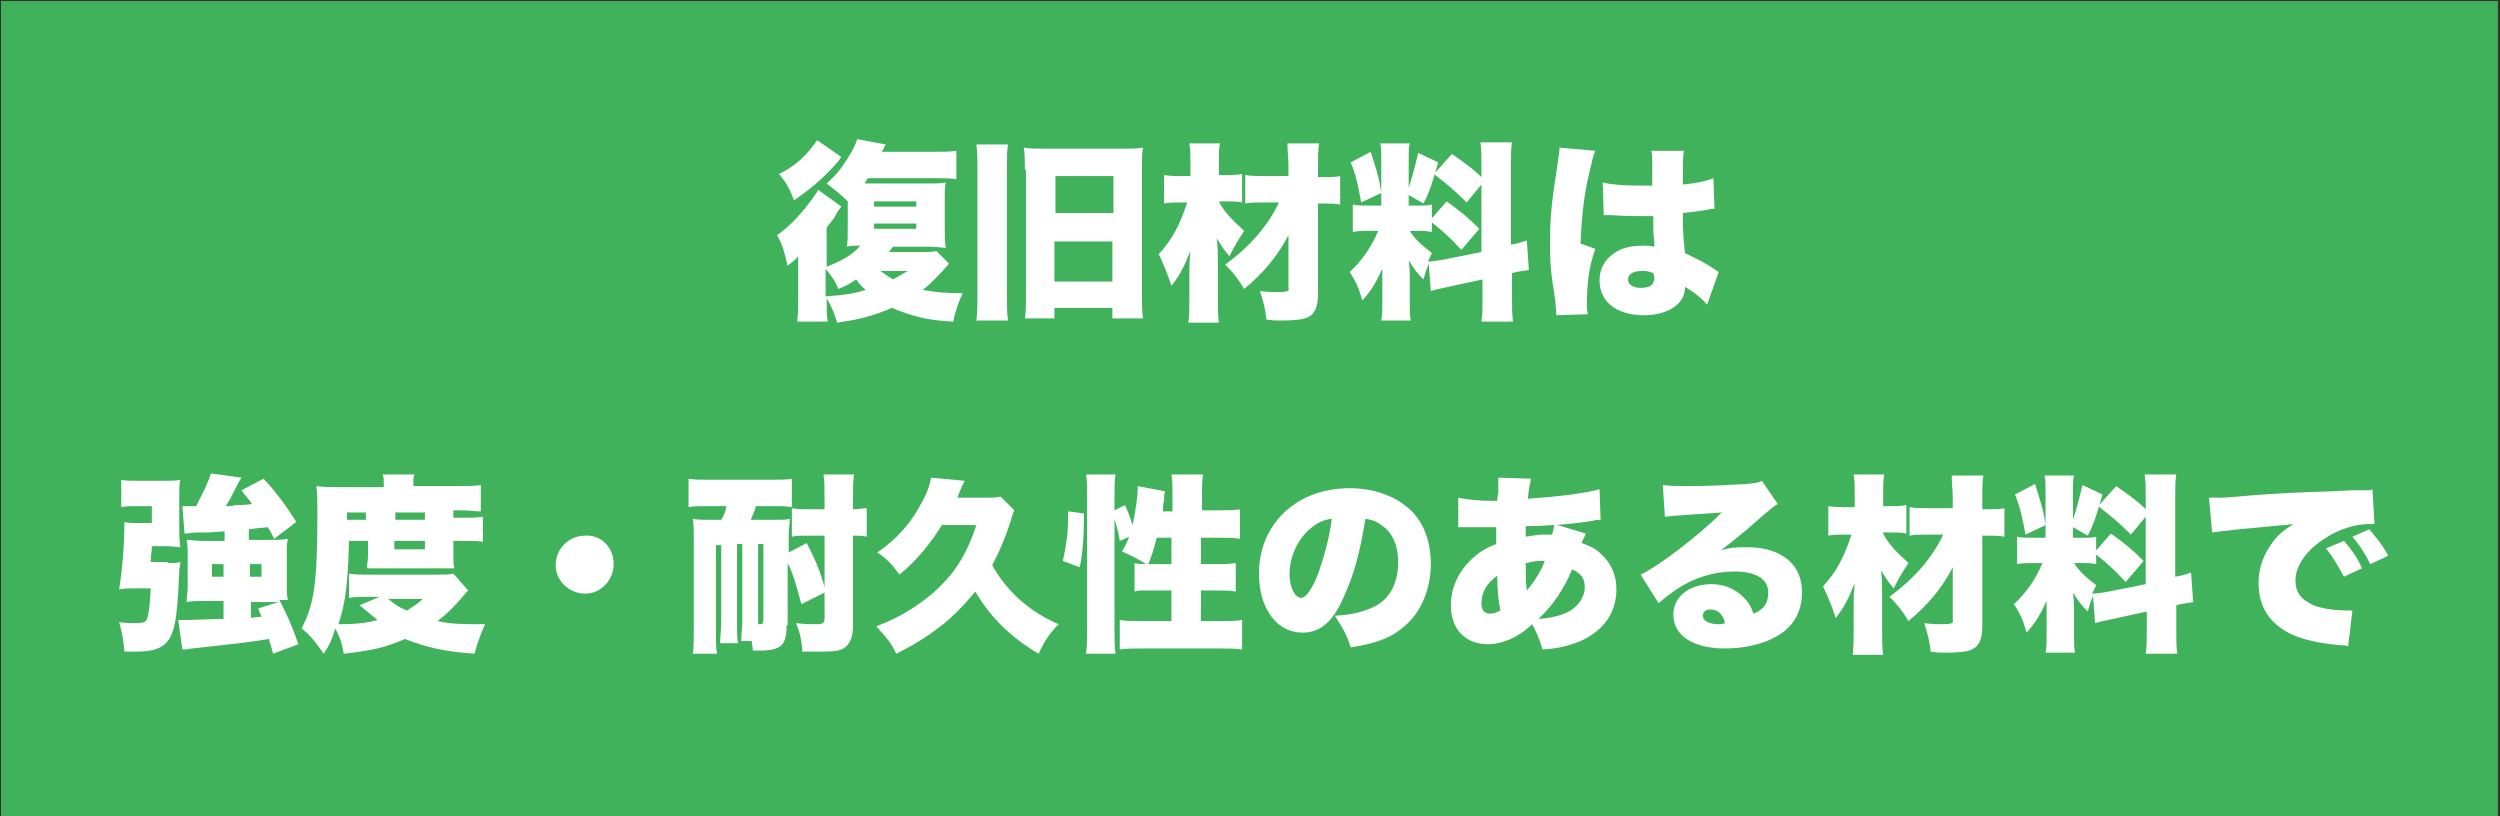
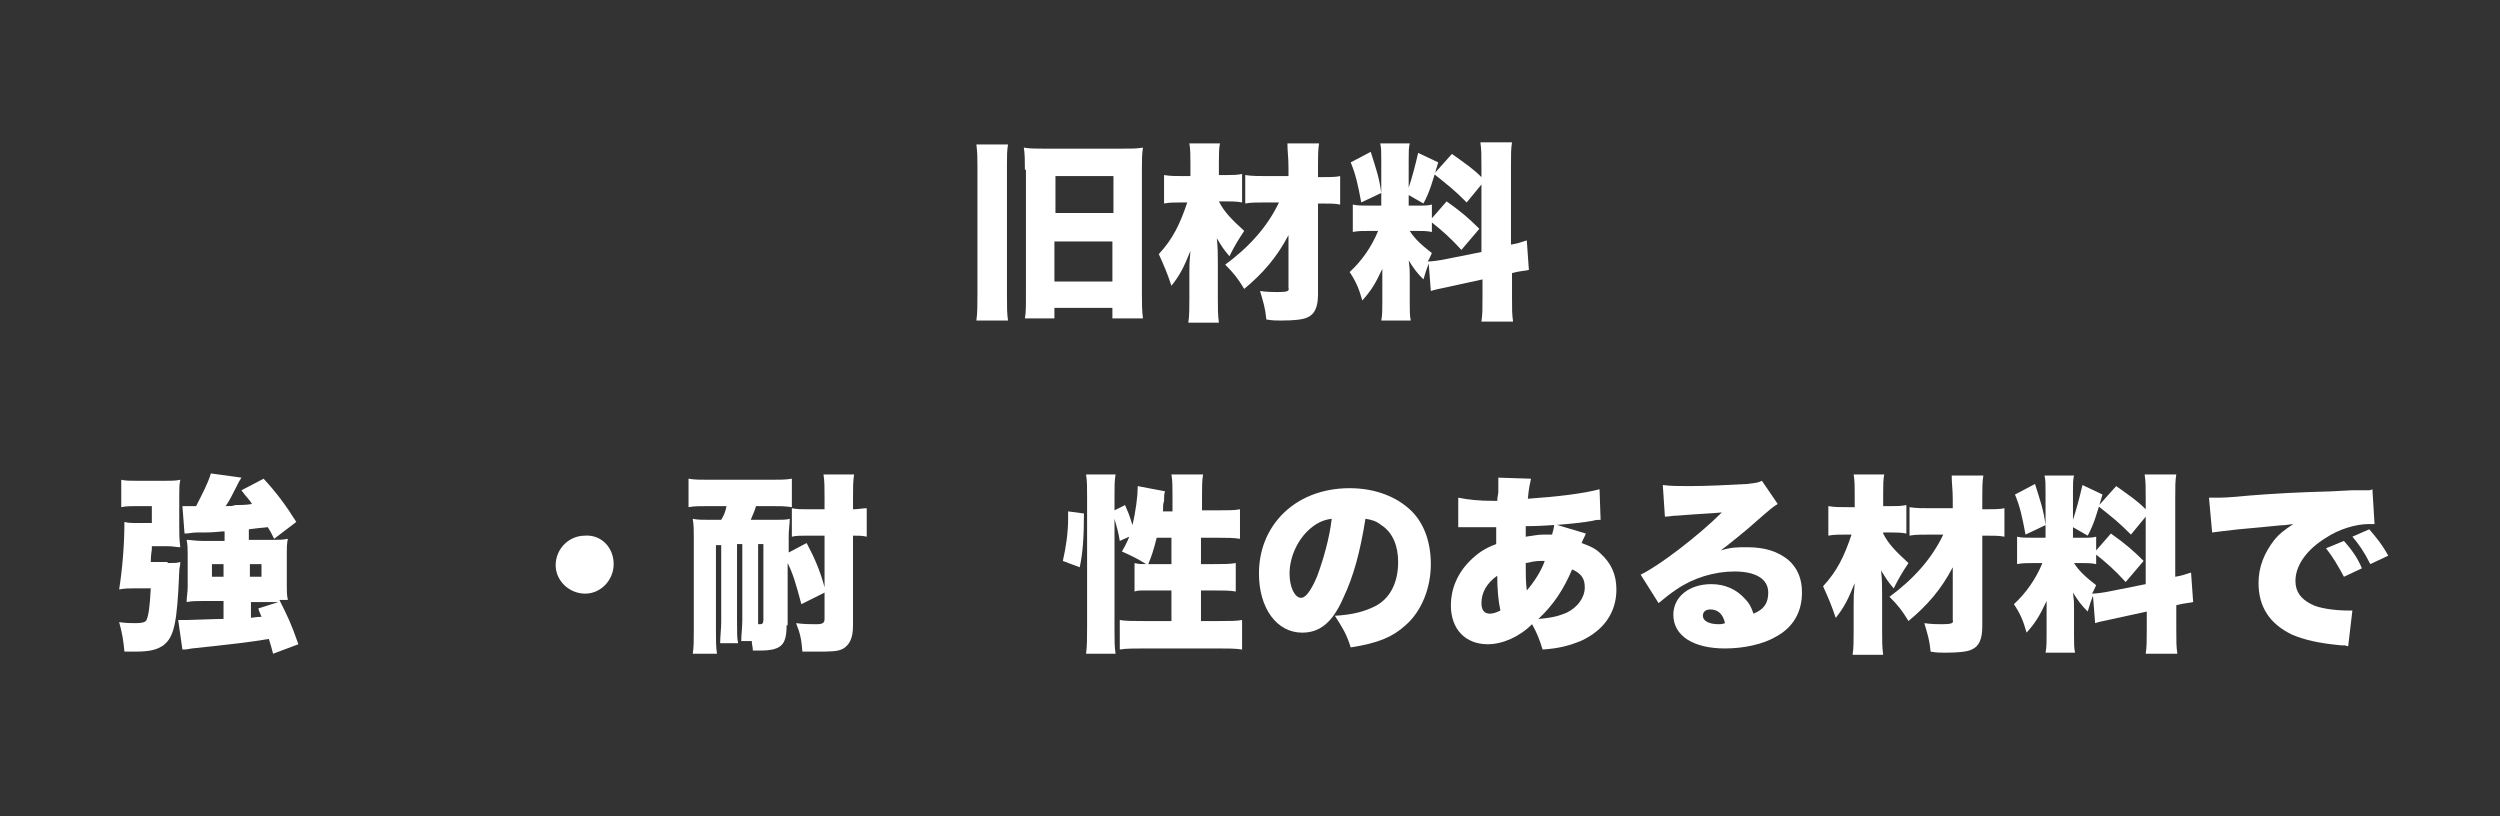
<svg xmlns="http://www.w3.org/2000/svg" version="1.1" id="レイヤー_1" x="0px" y="0px" viewBox="0 0 237.1 77.4" style="enable-background:new 0 0 237.1 77.4;" xml:space="preserve">
  <rect x="0" y="0" width="237.1" height="77.4" fill="#333333" stroke="none" />
  <style type="text/css">
	.st0{fill:#40B25B;}
	.st1{fill:#FFFFFF;}
</style>
-   <rect x="0.1" y="0.1" class="st0" width="236.8" height="77.3" />
  <g>
-     <path class="st1" d="M78.4,25.3c1.5-0.6,2.4-1.1,3.2-2c-0.7,0-0.9,0-1.3,0.1c0.1-0.4,0.1-1,0.1-1.9v-2.4c-0.6-0.6-1.1-1-2-1.7   c0.9-0.8,1.3-1.3,2-2.4c0.4-0.6,0.7-1.2,0.9-1.8l2.7,0.5c-0.2,0.3-0.2,0.5-0.4,0.7h4.8c1,0,1.7,0,2.3-0.1V17   c-0.5-0.1-1.3-0.1-2.2-0.1h-6.2c-0.1,0.2-0.2,0.3-0.3,0.5h5.8c1.1,0,1.4,0,1.9-0.1c-0.1,0.4-0.1,0.7-0.1,1.9v2.4   c0,0.9,0,1.3,0.1,1.9c-0.5,0-0.8-0.1-1.5-0.1h-3.5l-0.4,0.5h3.1c0.7,0,1,0,1.4-0.1L90,25c-0.2,0.3-0.3,0.3-0.6,0.7   c-0.6,0.6-1.1,1.2-1.9,1.8c1.2,0.2,2.2,0.3,3.3,0.3c0.1,0,0.3,0,0.5,0c-0.4,0.9-0.7,1.7-0.9,2.7c-2.4-0.1-3.9-0.5-5.8-1.3   c-1.9,0.8-3.1,1.1-5.2,1.4c-0.3-0.9-0.5-1.5-1-2.3c0,0.9,0,1.6,0.1,2.2h-2.9c0.1-0.7,0.1-1.5,0.1-2.3v-2.1c0-0.6,0-0.8,0-1.8   c-0.3,0.4-0.5,0.5-1,0.9c-0.3-1.3-0.5-2-1-2.9c1-0.7,1.8-1.5,2.7-2.6c0.6-0.8,1-1.3,1.2-1.7l2.2,1.6c-0.2,0.2-0.4,0.5-0.6,0.9   c-0.2,0.4-0.3,0.4-0.8,1.1V25.3z M79.8,14.9c-0.1,0.1-0.1,0.1-0.3,0.4c-1.5,1.7-2.6,2.6-4.2,3.7c-0.4-1.1-0.7-1.6-1.4-2.5   c1.2-0.6,2.1-1.3,3-2.4c0.3-0.4,0.4-0.5,0.6-0.8L79.8,14.9z M78.4,28.1c1.4-0.1,2.4-0.2,3.7-0.6c-0.3-0.3-0.5-0.4-0.9-1   c-0.6,0.4-0.9,0.6-1.7,0.9c-0.3-0.8-0.7-1.3-1.2-1.9V28.1z M82.9,19.6h4v-0.5h-4V19.6z M82.9,21.7h4v-0.5h-4V21.7z M83.5,25.7   c0.4,0.3,0.7,0.5,1.2,0.8c0.5-0.3,0.7-0.4,1.4-0.8H83.5z" />
    <path class="st1" d="M95.6,13.7c-0.1,0.6-0.1,1.1-0.1,2V28c0,1.2,0,1.7,0.1,2.4h-3c0.1-0.7,0.1-1.5,0.1-2.5V15.8   c0-0.8,0-1.3-0.1-2.1H95.6z M97.2,16.1c0-0.8,0-1.5-0.1-2.1c0.6,0.1,1.1,0.1,2.1,0.1h7.1c1,0,1.5,0,2.1-0.1   c-0.1,0.6-0.1,1.2-0.1,1.9v12c0,0.8,0,1.6,0.1,2.3h-2.9v-1H100v1h-2.8c0.1-0.6,0.1-1,0.1-2.4V16.1z M100,26.7h5.5v-3.8H100V26.7z    M100.1,20.2h5.5v-3.5h-5.5V20.2z" />
    <path class="st1" d="M115.6,19.1c0.5,1,1.2,1.7,2.4,2.8c-0.6,0.9-0.9,1.4-1.4,2.4c-0.6-0.7-0.7-0.9-1.2-1.7   c0.1,0.9,0.1,1.4,0.1,2.4v3.3c0,0.9,0,1.6,0.1,2.3h-2.9c0.1-0.6,0.1-1.4,0.1-2.3v-2.4c0-0.8,0-1,0.1-2.1c-0.6,1.5-1,2.3-1.8,3.3   c-0.4-1.2-0.7-1.9-1.2-3c1.3-1.4,2-2.8,2.7-4.9h-0.5c-0.7,0-1.2,0-1.7,0.1v-2.7c0.6,0.1,1,0.1,1.9,0.1h0.6v-1.2   c0-0.8,0-1.3-0.1-1.9h2.9c-0.1,0.5-0.1,1-0.1,1.8v1.2h0.8c0.5,0,0.9,0,1.4-0.1v2.7c-0.5-0.1-1-0.1-1.4-0.1H115.6z M120.1,19.2   c-0.9,0-1.5,0-2,0.1v-2.7c0.6,0.1,1.2,0.1,2.1,0.1h2v-0.8c0-1-0.1-1.5-0.1-2.3h3c-0.1,0.6-0.1,1.3-0.1,2l0,0.4v0.8h0.2   c0.8,0,1.5,0,1.9-0.1v2.7c-0.5-0.1-1-0.1-1.9-0.1h-0.2l0,8.6c0,1.2-0.3,1.9-1,2.2c-0.4,0.2-1.2,0.3-2.5,0.3c-0.5,0-0.8,0-1.4-0.1   c-0.1-1.1-0.3-1.7-0.6-2.7c0.7,0.1,1.3,0.1,1.7,0.1c0.9,0,1.1-0.1,1-0.4l0-5c-1.1,2.1-2.4,3.6-4.2,5.1c-0.6-1-1-1.5-1.8-2.3   c2.3-1.7,4-3.6,5.1-5.9H120.1z" />
    <path class="st1" d="M135.5,25c-0.2,0.5-0.3,0.8-0.5,1.5c-0.6-0.6-0.9-1-1.4-1.8c0.1,0.8,0.1,0.8,0.1,1.4v2.6c0,0.8,0,1.3,0.1,1.7   h-2.8c0.1-0.5,0.1-1,0.1-1.8v-1.6c0-0.6,0-1,0-1.5c-0.7,1.5-1.1,2.1-1.9,3c-0.3-1.1-0.6-1.8-1.2-2.7c1.1-1,2.1-2.4,2.7-3.9H130   c-0.8,0-1.2,0-1.7,0.1v-2.6c0.4,0.1,0.8,0.1,1.7,0.1h1v-4.3c0-0.8,0-1.2-0.1-1.6h2.8c-0.1,0.4-0.1,0.8-0.1,1.6v2.6   c0.3-0.9,0.6-2,0.9-3.3l1.9,0.9c-0.5,1.7-0.8,2.8-1.4,3.9l-1.4-0.8v1h0.8c0.8,0,1,0,1.4-0.1v1.3l1.4-1.6c1.4,1,2.1,1.6,3.1,2.6   l-1.7,2c-1.1-1.2-1.8-1.8-2.8-2.6V22c-0.5-0.1-0.8-0.1-1.5-0.1h-0.6c0.5,0.8,1.2,1.4,2.1,2.1c-0.2,0.4-0.2,0.5-0.4,0.8   c0.4,0,1.1-0.1,1.6-0.2l3.5-0.7v-6.4l-1.4,1.7c-1.2-1.2-1.6-1.5-3.1-2.7l1.7-1.9c1.4,1,2,1.4,2.8,2.2v-1c0-1.2,0-1.6-0.1-2.3h3   c-0.1,0.6-0.1,1.1-0.1,2.3v7.4c0.6-0.1,0.9-0.2,1.5-0.4l0.2,2.8c-0.4,0.1-0.9,0.1-1.6,0.3v2.3c0,1.2,0,1.6,0.1,2.3h-3   c0.1-0.7,0.1-1.1,0.1-2.3v-1.7l-3.2,0.7c-1,0.2-1.4,0.3-1.7,0.4L135.5,25z M130,14.4c0.5,1.6,0.8,2.4,1,3.9l-1.9,0.9   c-0.3-1.6-0.5-2.6-1-3.8L130,14.4z" />
-     <path class="st1" d="M151.3,14.3c-0.2,0.4-0.3,1-0.5,1.8c-0.6,2.4-0.8,4.5-0.9,7l1.4,0.5c-0.6,1.7-0.8,3.2-0.8,5.5   c0,0.1,0,0.3,0.1,0.7l-3,0.1c0-0.3,0-0.3-0.1-1.4C147.1,26,147,25,147,23c0-2.5,0.2-4.1,0.7-7.3c0.1-0.8,0.2-1.3,0.2-1.6   c0,0,0-0.1,0-0.1L151.3,14.3z M152,17.3c0.7,0.2,2,0.3,3.4,0.3c0.4,0,0.7,0,1.3,0c0-1.1,0-1.1,0-2.3c0-0.4,0-0.7-0.1-1l3.1,0   c-0.1,0.6-0.1,1.4-0.1,3.2c1.1-0.1,2.2-0.3,2.9-0.6l0.1,2.9c-0.2,0-0.3,0-0.7,0.1c-0.6,0.1-1.4,0.2-2.3,0.3c0,1.4,0,1.8,0.2,3.8   c1.2,0.6,1.9,0.9,2.9,1.6c0.1,0.1,0.2,0.1,0.3,0.2l-1.1,3.1c-0.4-0.5-1.1-1.1-2.1-1.7c0,0.1,0,0.1,0,0.1c0,1.5-1.6,2.6-3.9,2.6   c-2.6,0-4.2-1.3-4.2-3.3c0-1.1,0.5-2,1.4-2.6c0.7-0.5,1.6-0.7,2.8-0.7c0.4,0,0.6,0,1,0.1c0-0.5,0-0.6-0.1-1.4c0-0.6,0-0.9,0-1.5   c-0.4,0-0.7,0-1,0c-0.5,0-1.6,0-3.1-0.1c-0.2,0-0.4,0-0.4,0c0,0-0.1,0-0.2,0L152,17.3z M156.8,25.9c-0.5-0.2-0.7-0.2-1.1-0.2   c-0.8,0-1.3,0.3-1.3,0.8c0,0.5,0.5,0.8,1.2,0.8c0.9,0,1.3-0.3,1.3-1L156.8,25.9z" />
    <path class="st1" d="M15.9,53.4c0.6,0,0.9,0,1.2-0.1c0,0.4-0.1,0.5-0.1,0.9c-0.2,5-0.5,6.2-1.5,7c-0.6,0.4-1.2,0.6-2.7,0.6   c-0.2,0-0.5,0-1,0c-0.1-1.1-0.2-1.7-0.5-2.8c0.6,0.1,1.2,0.1,1.6,0.1c0.6,0,0.9-0.1,1-0.3c0.2-0.5,0.3-1.2,0.4-3h-1.7   c-0.4,0-0.7,0-1.3,0.1c0.3-1.9,0.5-4.2,0.5-6.4c0.4,0.1,0.5,0.1,1.3,0.1h1.3V48H13c-0.7,0-1,0-1.5,0.1v-2.6   c0.4,0.1,0.8,0.1,1.7,0.1h2.3c0.7,0,1.2,0,1.6-0.1C17,46,17,46.3,17,47v3c0,0.7,0,1.1,0.1,1.9c-0.4,0-0.6-0.1-1.3-0.1h-1.4   c0,0.1,0,0.2,0,0.3c0,0.1-0.1,0.5-0.1,1.2H15.9z M21.1,50.4c-1.1,0.1-1.1,0.1-2.4,0.1c-0.5,0-0.7,0.1-1.2,0.1L17.3,48   c0.4,0,0.5,0,1.3,0c0.6-1.2,1.1-2.1,1.4-3.1l2.9,0.4c-0.2,0.3-0.2,0.3-0.6,1.1c-0.2,0.4-0.6,1.2-0.9,1.6c0.4,0,0.7,0,0.9-0.1   c0.4,0,1,0,1.6-0.1c-0.3-0.5-0.5-0.6-1-1.3l2.1-1.1c1.2,1.3,2.1,2.5,3.1,4.1L26,51.1c-0.3-0.6-0.4-0.8-0.6-1.1   c-1,0.1-1.1,0.1-1.8,0.2v1h2.2c0.7,0,1,0,1.5-0.1c-0.1,0.5-0.1,0.8-0.1,1.3v3.1c0,0.6,0,0.9,0.1,1.4c-0.3,0-0.4,0-0.8,0   c0.8,1.6,1.1,2.2,1.8,4.2l-2.4,0.9c-0.2-0.7-0.2-0.8-0.4-1.4c-1.8,0.3-3.5,0.5-7.3,0.9c-0.5,0.1-0.6,0.1-0.9,0.1l-0.4-2.8   c0.5,0,0.6,0,0.9,0c0.5,0,2.5-0.1,3.4-0.1V57h-2c-0.6,0-1,0-1.5,0.1c0-0.5,0.1-0.9,0.1-1.4v-3.1c0-0.5,0-0.9-0.1-1.4   c0.4,0,0.8,0.1,1.5,0.1h2.1V50.4z M20.1,53.5v1.2h1.1v-1.2H20.1z M23.7,54.7h1.1v-1.2h-1.1V54.7z M23.7,58.6c0.2,0,0.6-0.1,1.1-0.1   c-0.1-0.3-0.2-0.4-0.3-0.8l1.9-0.6c-0.2,0-0.3,0-0.4,0h-2.2V58.6z" />
-     <path class="st1" d="M44.4,56c-0.2,0.2-0.3,0.3-0.7,0.8c-0.7,0.8-1.3,1.4-2.2,2.1c1.3,0.3,2.3,0.3,4.5,0.3c-0.4,0.9-0.7,1.7-1,2.8   c-2.8-0.2-4.6-0.6-6.6-1.4c-1.8,0.8-3.1,1.1-5.8,1.4c-0.2-1.2-0.4-1.6-0.8-2.4c-0.3,1-0.5,1.5-1.1,2.4c-0.7-1-1.2-1.7-2.1-2.4   c1.2-2.3,1.5-4.3,1.5-10.9c0-1.2,0-1.9-0.1-2.6c0.7,0.1,1.4,0.1,2.2,0.1h4.2v-0.3c0-0.4,0-0.6-0.1-0.9h3c-0.1,0.3-0.1,0.5-0.1,0.9   v0.2h4c1.1,0,1.8,0,2.4-0.1v2.5c-0.6,0-1-0.1-1.9-0.1H43c0,0.3,0,0.4,0,0.7h1.2c0.7,0,1,0,1.6-0.1v2.4c-0.4-0.1-0.7-0.1-1.5-0.1H43   v1.4c0,0.5,0,0.9,0.1,1.2c-0.1,0-0.1,0-0.2,0c-0.1,0-0.4,0-0.9,0h-6c-0.5,0-0.8,0-1.2,0c0-0.3,0.1-0.7,0.1-1.2v-1.4h-1.8   c-0.1,3.8-0.3,5.8-1,7.9c1.6,0,2.6-0.1,3.7-0.4c-0.5-0.4-0.5-0.4-1.7-1.4l1.9-0.8H35c-0.8,0-1.4,0-1.9,0.1v-2.3   c0.5,0.1,1,0.1,2.1,0.1h6.1c0.9,0,1.3,0,1.7-0.1L44.4,56z M34.7,49.3c0-0.3,0-0.4,0-0.7h-1.8v0.7H34.7z M36.8,56.8   c0.5,0.4,1,0.8,1.8,1.1c0.6-0.4,1-0.6,1.5-1.1H36.8z M40.3,49.3c0-0.3,0-0.5,0-0.7h-2.8c0,0.5,0,0.5,0,0.7H40.3z M37.4,52.1h2.9   v-0.8h-2.9V52.1z" />
    <path class="st1" d="M58.2,53.5c0,1.5-1.2,2.8-2.7,2.8c-1.5,0-2.8-1.2-2.8-2.7c0-1.5,1.2-2.8,2.8-2.8C57,50.7,58.2,51.9,58.2,53.5z   " />
    <path class="st1" d="M74.6,59.3c0,1.9-0.5,2.4-2.6,2.4c-0.2,0-0.3,0-0.6,0c0-0.4-0.1-0.5-0.1-0.9h-1c0-0.6,0.1-1.3,0.1-2v-7.2h-0.5   V59c0,1.1,0,1.5,0.1,2h-1.7c0-0.6,0.1-1.4,0.1-2v-7.3h-0.5v8.1c0,1,0,1.6,0.1,2.2h-2.3c0.1-0.6,0.1-1.2,0.1-2.2v-8.9   c0-0.6,0-1.1-0.1-1.7c0.4,0.1,0.9,0.1,1.6,0.1h1.1c0.3-0.5,0.4-0.8,0.5-1.3h-1.6c-1.1,0-1.4,0-2,0.1v-2.7c0.6,0.1,1,0.1,2,0.1h5.8   c0.9,0,1.4,0,2-0.1v2.7c-0.7-0.1-1.1-0.1-2-0.1h-1.4c-0.1,0.4-0.3,0.8-0.5,1.3h2.3c0.7,0,1.1,0,1.4-0.1c0,0.5-0.1,1-0.1,1.7v1.5   l1.7-0.9c0.8,1.5,1.3,2.7,1.7,4.2v-4.9h-1.5c-0.7,0-1.2,0-1.6,0.1v-2.7c0.5,0.1,0.9,0.1,1.6,0.1h1.5v-1c0-1.1,0-1.7-0.1-2.3h2.9   c-0.1,0.7-0.1,1.2-0.1,2.3v1c0.5,0,0.9-0.1,1.3-0.1v2.7c-0.4-0.1-0.8-0.1-1.3-0.1v8.5c0,1.2-0.3,1.8-0.9,2.2   c-0.5,0.3-1.2,0.3-2.7,0.3c-0.4,0-0.6,0-1.2,0c-0.1-1.2-0.2-1.7-0.6-2.7c0.8,0.1,1.3,0.1,1.9,0.1c0.6,0,0.8-0.1,0.8-0.5v-2.5   l-2.2,1.1c-0.5-1.9-0.8-2.9-1.3-3.9V59.3z M71.9,58.9v0.3c0.1,0,0.2,0,0.2,0c0.2,0,0.3-0.1,0.3-0.4v-7.2h-0.5V58.9z" />
-     <path class="st1" d="M89.4,49.7c-1.2,1.9-2.4,3.4-4.1,4.8c-0.7-1-1.2-1.5-2.1-2.1c1.9-1.3,3.3-2.9,4.3-4.9c0.5-0.9,0.7-1.6,0.8-2.2   l3.2,0.3c-0.1,0.2-0.2,0.4-0.4,0.8c0,0-0.1,0.3-0.3,0.8h2.8c0.5,0,0.9,0,1.3-0.1l1.3,1.3c-0.1,0.2-0.1,0.2-0.2,0.5   c0,0.1-0.1,0.2-0.1,0.4c-0.6,1.8-1.1,3-1.8,4.3c1.4,2.5,3.5,4.4,6.3,5.6c-0.8,0.8-1.3,1.5-1.9,2.8c-2.7-1.6-4.6-3.5-6-5.9   c-1,1.2-2,2.3-3.3,3.3c-1.3,1-2.4,1.7-4.2,2.6c-0.5-1.1-1-1.6-1.9-2.6c2.1-0.8,3.6-1.7,5.2-3c2.1-1.8,3.3-3.6,4.3-6.6H89.4z" />
    <path class="st1" d="M100.8,53.2c0.3-1.3,0.5-2.7,0.5-4c0-0.1,0-0.4,0-0.7l1.5,0.2c0,2.2-0.1,3.7-0.4,5.1L100.8,53.2z M105.7,59.7   c0,1.1,0,1.6,0.1,2.3h-2.8c0.1-0.7,0.1-1.5,0.1-2.5V47c0-0.9,0-1.4-0.1-2h2.8c-0.1,0.6-0.1,1.1-0.1,2v1.4l1-0.5   c0.3,0.7,0.4,0.9,0.7,1.9c0.3-1.2,0.5-2.8,0.5-3.5c0,0,0-0.1,0-0.2l2.6,0.5c-0.1,0.2-0.1,0.5-0.1,0.9c-0.1,0.3-0.1,0.5-0.1,1h0.9   V47c0-0.9,0-1.4-0.1-2h3c-0.1,0.6-0.1,1.1-0.1,2v1.4h1.5c1,0,1.6,0,2.1-0.1v2.8c-0.6-0.1-1.3-0.1-2.1-0.1h-1.6v2.5h1.2   c1,0,1.5,0,2.1-0.1v2.7c-0.5-0.1-1.2-0.1-2.1-0.1h-1.2v2.9h1.7c1,0,1.7,0,2.2-0.1v2.8c-0.6-0.1-1.4-0.1-2.2-0.1h-7.1   c-0.9,0-1.7,0-2.3,0.1v-2.8c0.5,0.1,1.3,0.1,2.3,0.1h2.6V56h-1.4c-0.3,0-0.7,0-1.4,0c-0.2,0-0.4,0-0.7,0.1v-2.7   c0.4,0.1,0.6,0.1,1.1,0.1c-0.8-0.5-1.2-0.7-2.3-1.2c0.3-0.5,0.5-0.9,0.7-1.4l-0.9,0.4c-0.1-0.7-0.3-1.4-0.5-2.1V59.7z M109.7,51   c-0.3,1.2-0.5,1.8-0.8,2.5c0.2,0,0.3,0,0.4,0h1.8V51H109.7z" />
    <path class="st1" d="M127.4,56.7c-1,2.3-2.2,3.3-3.9,3.3c-2.4,0-4.1-2.3-4.1-5.6c0-2.1,0.7-4,2.1-5.5c1.6-1.7,3.9-2.6,6.5-2.6   c2.4,0,4.5,0.8,5.9,2.2c1.2,1.2,1.8,3,1.8,5c0,2.3-0.9,4.5-2.4,5.8c-1.2,1.1-2.6,1.7-5.2,2.1c-0.4-1.3-0.8-1.9-1.5-3   c1.7-0.1,2.8-0.4,3.8-0.9c1.4-0.7,2.2-2.2,2.2-4.2c0-1.5-0.5-2.8-1.6-3.5c-0.5-0.4-0.9-0.5-1.5-0.6C129,52.3,128.4,54.6,127.4,56.7   z M124.3,50.1c-1.2,1-2,2.7-2,4.3c0,1.3,0.5,2.3,1.1,2.3c0.4,0,0.9-0.6,1.5-2c0.6-1.6,1.2-3.7,1.4-5.5   C125.5,49.3,124.9,49.6,124.3,50.1z" />
    <path class="st1" d="M150.4,50.6c-0.1,0.3-0.3,0.6-0.4,0.9c0.8,0.3,1.3,0.5,1.8,1c1,0.9,1.5,2,1.5,3.4c0,2.2-1.2,3.9-3.4,4.9   c-1,0.4-2,0.7-3.6,0.8c-0.3-1-0.6-1.7-1-2.4c-1.2,1.2-2.8,1.9-4.2,1.9c-2.1,0-3.5-1.4-3.5-3.7c0-1.5,0.6-3,1.8-4.2   c0.7-0.7,1.4-1.2,2.5-1.6c0-0.6,0-0.8,0-1.6c-0.8,0-0.8,0-2.1,0c-0.3,0-0.6,0-0.9,0c-0.3,0-0.3,0-0.6,0l0-2.8c1,0.2,2,0.3,3.3,0.3   h0.1l0.3,0c0-0.2,0-0.2,0.1-0.8c0-0.2,0-0.4,0-0.6c0-0.4,0-0.5,0-0.8l3.1,0.1c-0.1,0.5-0.2,0.8-0.3,1.9c2.9-0.2,5.3-0.5,6.8-0.9   l0.1,2.9c-0.3,0-0.4,0-0.8,0.1c-1.7,0.3-4.5,0.5-6.3,0.5c0,0.2,0,0.2,0,0.5c0,0.1,0,0.2,0,0.5c0.8-0.1,1.1-0.2,1.7-0.2   c0.3,0,0.5,0,0.8,0c0.1-0.4,0.2-0.7,0.2-1L150.4,50.6z M140.5,57.2c0,0.7,0.3,1,0.8,1c0.3,0,0.6-0.1,1-0.3c-0.2-0.9-0.3-2-0.3-3.3   C141,55.3,140.5,56.2,140.5,57.2z M144.8,56c0.7-0.8,1.4-1.9,1.7-2.8c-0.2,0-0.2,0-0.4,0c-0.5,0-0.9,0.1-1.4,0.2   C144.7,54.6,144.7,55.1,144.8,56z M148.6,58.1c1-0.5,1.7-1.4,1.7-2.4c0-0.8-0.3-1.3-1.2-1.7c-0.8,1.9-1.8,3.4-3.2,4.7   C147.2,58.6,147.9,58.4,148.6,58.1z" />
    <path class="st1" d="M157.7,46c0.8,0.1,1.4,0.1,2.6,0.1c1.6,0,3.6-0.1,5.4-0.2c0.8-0.1,1-0.1,1.4-0.3l1.5,2.2   c-0.5,0.3-0.5,0.3-2.9,2.4c-1,0.8-1.3,1.1-2.5,2c1-0.3,1.5-0.3,2.5-0.3c1.7,0,2.9,0.4,3.9,1.2c0.9,0.8,1.3,1.8,1.3,3.1   c0,1.8-0.8,3.3-2.5,4.2c-1.2,0.7-3,1.1-4.8,1.1c-3,0-4.9-1.2-4.9-3.2c0-1.7,1.5-2.9,3.6-2.9c1.3,0,2.4,0.5,3.2,1.4   c0.4,0.4,0.6,0.8,0.8,1.4c1-0.4,1.4-1,1.4-2c0-1.3-1.2-2-3.2-2c-1.9,0-3.9,0.6-5.5,1.7c-0.6,0.4-1.1,0.8-1.7,1.3l-1.7-2.7   c1.7-0.8,5.5-3.7,7.7-5.9c-1,0.1-1.7,0.1-4.2,0.3c-0.5,0-0.8,0.1-1.2,0.1L157.7,46z M162.2,57.8c-0.4,0-0.7,0.2-0.7,0.6   c0,0.5,0.6,0.8,1.5,0.8c0.2,0,0.3,0,0.6-0.1C163.4,58.2,162.9,57.8,162.2,57.8z" />
    <path class="st1" d="M178.6,50.6c0.5,1,1.2,1.7,2.4,2.8c-0.6,0.9-0.9,1.4-1.4,2.4c-0.6-0.7-0.7-0.9-1.2-1.7   c0.1,0.9,0.1,1.4,0.1,2.4v3.3c0,0.9,0,1.6,0.1,2.3h-2.9c0.1-0.6,0.1-1.4,0.1-2.3v-2.4c0-0.8,0-1,0.1-2.1c-0.6,1.5-1,2.3-1.8,3.3   c-0.4-1.2-0.7-1.9-1.2-3c1.3-1.4,2-2.8,2.7-4.9h-0.5c-0.7,0-1.2,0-1.7,0.1V48c0.6,0.1,1,0.1,1.9,0.1h0.6v-1.2c0-0.8,0-1.3-0.1-1.9   h2.9c-0.1,0.5-0.1,1-0.1,1.8V48h0.8c0.5,0,0.9,0,1.4-0.1v2.7c-0.5-0.1-1-0.1-1.4-0.1H178.6z M183.1,50.7c-0.9,0-1.5,0-2,0.1v-2.7   c0.6,0.1,1.2,0.1,2.1,0.1h2v-0.8c0-1-0.1-1.5-0.1-2.3h3c-0.1,0.6-0.1,1.3-0.1,2l0,0.4v0.8h0.2c0.8,0,1.5,0,1.9-0.1v2.7   c-0.5-0.1-1-0.1-1.9-0.1h-0.2l0,8.6c0,1.2-0.3,1.9-1,2.2c-0.4,0.2-1.2,0.3-2.5,0.3c-0.5,0-0.8,0-1.4-0.1c-0.1-1.1-0.3-1.7-0.6-2.7   c0.7,0.1,1.3,0.1,1.7,0.1c0.9,0,1.1-0.1,1-0.4l0-5c-1.1,2.1-2.4,3.6-4.2,5.1c-0.6-1-1-1.5-1.8-2.3c2.3-1.7,4-3.6,5.1-5.9H183.1z" />
    <path class="st1" d="M198.5,56.5c-0.2,0.5-0.3,0.8-0.5,1.5c-0.6-0.6-0.9-1-1.4-1.8c0.1,0.8,0.1,0.8,0.1,1.4v2.6   c0,0.8,0,1.3,0.1,1.7h-2.8c0.1-0.5,0.1-1,0.1-1.8v-1.6c0-0.6,0-1,0-1.5c-0.7,1.5-1.1,2.1-1.9,3c-0.3-1.1-0.6-1.8-1.2-2.7   c1.1-1,2.1-2.4,2.7-3.9H193c-0.8,0-1.2,0-1.7,0.1v-2.6c0.4,0.1,0.8,0.1,1.7,0.1h1v-4.3c0-0.8,0-1.2-0.1-1.6h2.8   c-0.1,0.4-0.1,0.8-0.1,1.6v2.6c0.3-0.9,0.6-2,0.9-3.3l1.9,0.9c-0.5,1.7-0.8,2.8-1.4,3.9l-1.4-0.8v1h0.8c0.8,0,1,0,1.4-0.1v1.3   l1.4-1.6c1.4,1,2.1,1.6,3.1,2.6l-1.7,2c-1.1-1.2-1.8-1.8-2.8-2.6v0.9c-0.5-0.1-0.8-0.1-1.5-0.1h-0.6c0.5,0.8,1.2,1.4,2.1,2.1   c-0.2,0.4-0.2,0.5-0.4,0.8c0.4,0,1.1-0.1,1.6-0.2l3.5-0.7v-6.4l-1.4,1.7c-1.2-1.2-1.6-1.5-3.1-2.7l1.7-1.9c1.4,1,2,1.4,2.8,2.2v-1   c0-1.2,0-1.6-0.1-2.3h3c-0.1,0.6-0.1,1.1-0.1,2.3v7.4c0.6-0.1,0.9-0.2,1.5-0.4l0.2,2.8c-0.4,0.1-0.9,0.1-1.6,0.3v2.3   c0,1.2,0,1.6,0.1,2.3h-3c0.1-0.7,0.1-1.1,0.1-2.3V58l-3.2,0.7c-1,0.2-1.4,0.3-1.7,0.4L198.5,56.5z M193,45.9c0.5,1.6,0.8,2.4,1,3.9   l-1.9,0.9c-0.3-1.6-0.5-2.6-1-3.8L193,45.9z" />
    <path class="st1" d="M209.5,47.2c0.3,0,0.5,0,0.7,0c0.5,0,1.1,0,3.1-0.2c2.6-0.2,4.3-0.3,7.8-0.4l1.9-0.1l0.8,0c0.6,0,0.7,0,0.8,0   c0.1,0,0.2,0,0.4-0.1l0.2,3.3c-0.3,0-0.3,0-0.5,0c-1.3,0-2.9,0.5-4.1,1.3c-1.8,1.1-2.9,2.6-2.9,4.1c0,1,0.5,1.7,1.5,2.2   c0.7,0.4,2.3,0.6,3.4,0.6c0.1,0,0.3,0,0.5,0l-0.4,3.4c-0.3-0.1-0.3-0.1-0.7-0.1c-2.1-0.2-3.4-0.5-4.6-1c-2.1-1-3.2-2.6-3.2-4.9   c0-1.5,0.5-2.8,1.5-4.1c0.5-0.6,0.9-0.9,1.8-1.5l-0.8,0.1c-0.4,0-1,0.1-4.4,0.4c-1.7,0.2-1.8,0.2-2.5,0.3L209.5,47.2z M222.3,51.3   c0.7,0.8,1.3,1.6,1.7,2.6l-1.7,0.8c-0.6-1.1-1-1.8-1.7-2.7L222.3,51.3z M224.7,50.2c0.6,0.7,1.2,1.4,1.8,2.5l-1.7,0.8   c-0.6-1.2-1.1-1.9-1.7-2.6L224.7,50.2z" />
  </g>
</svg>